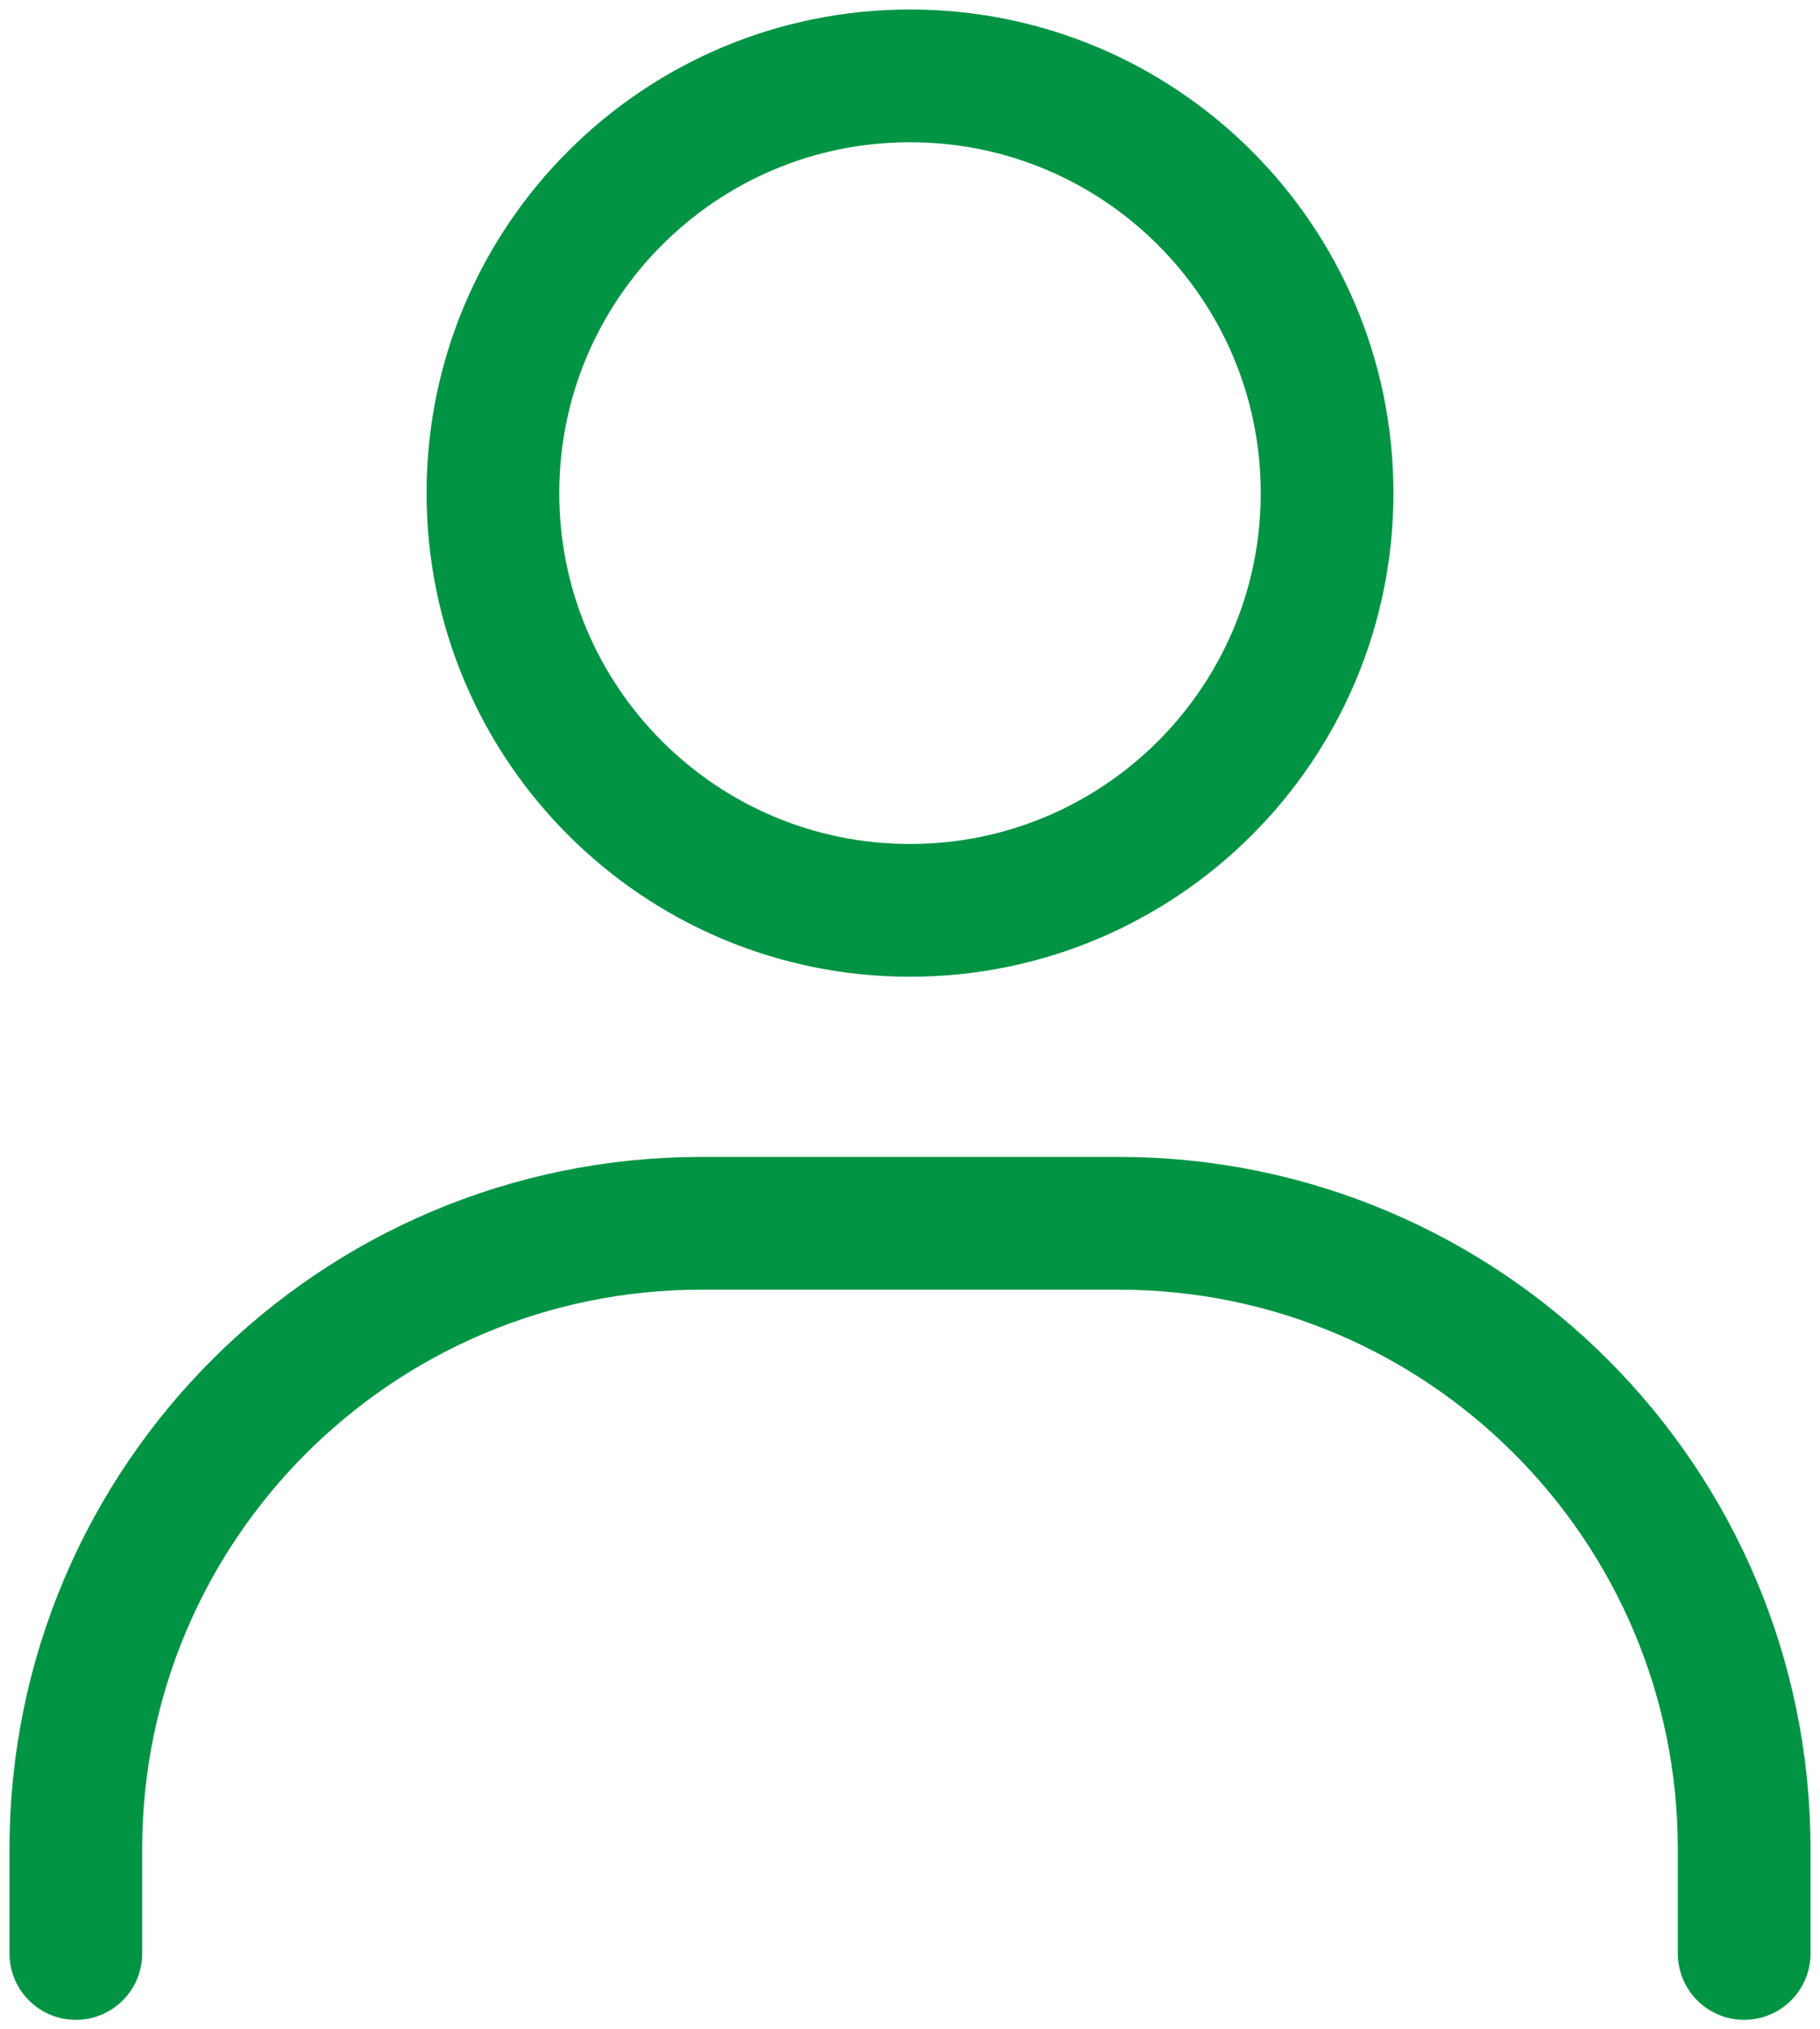
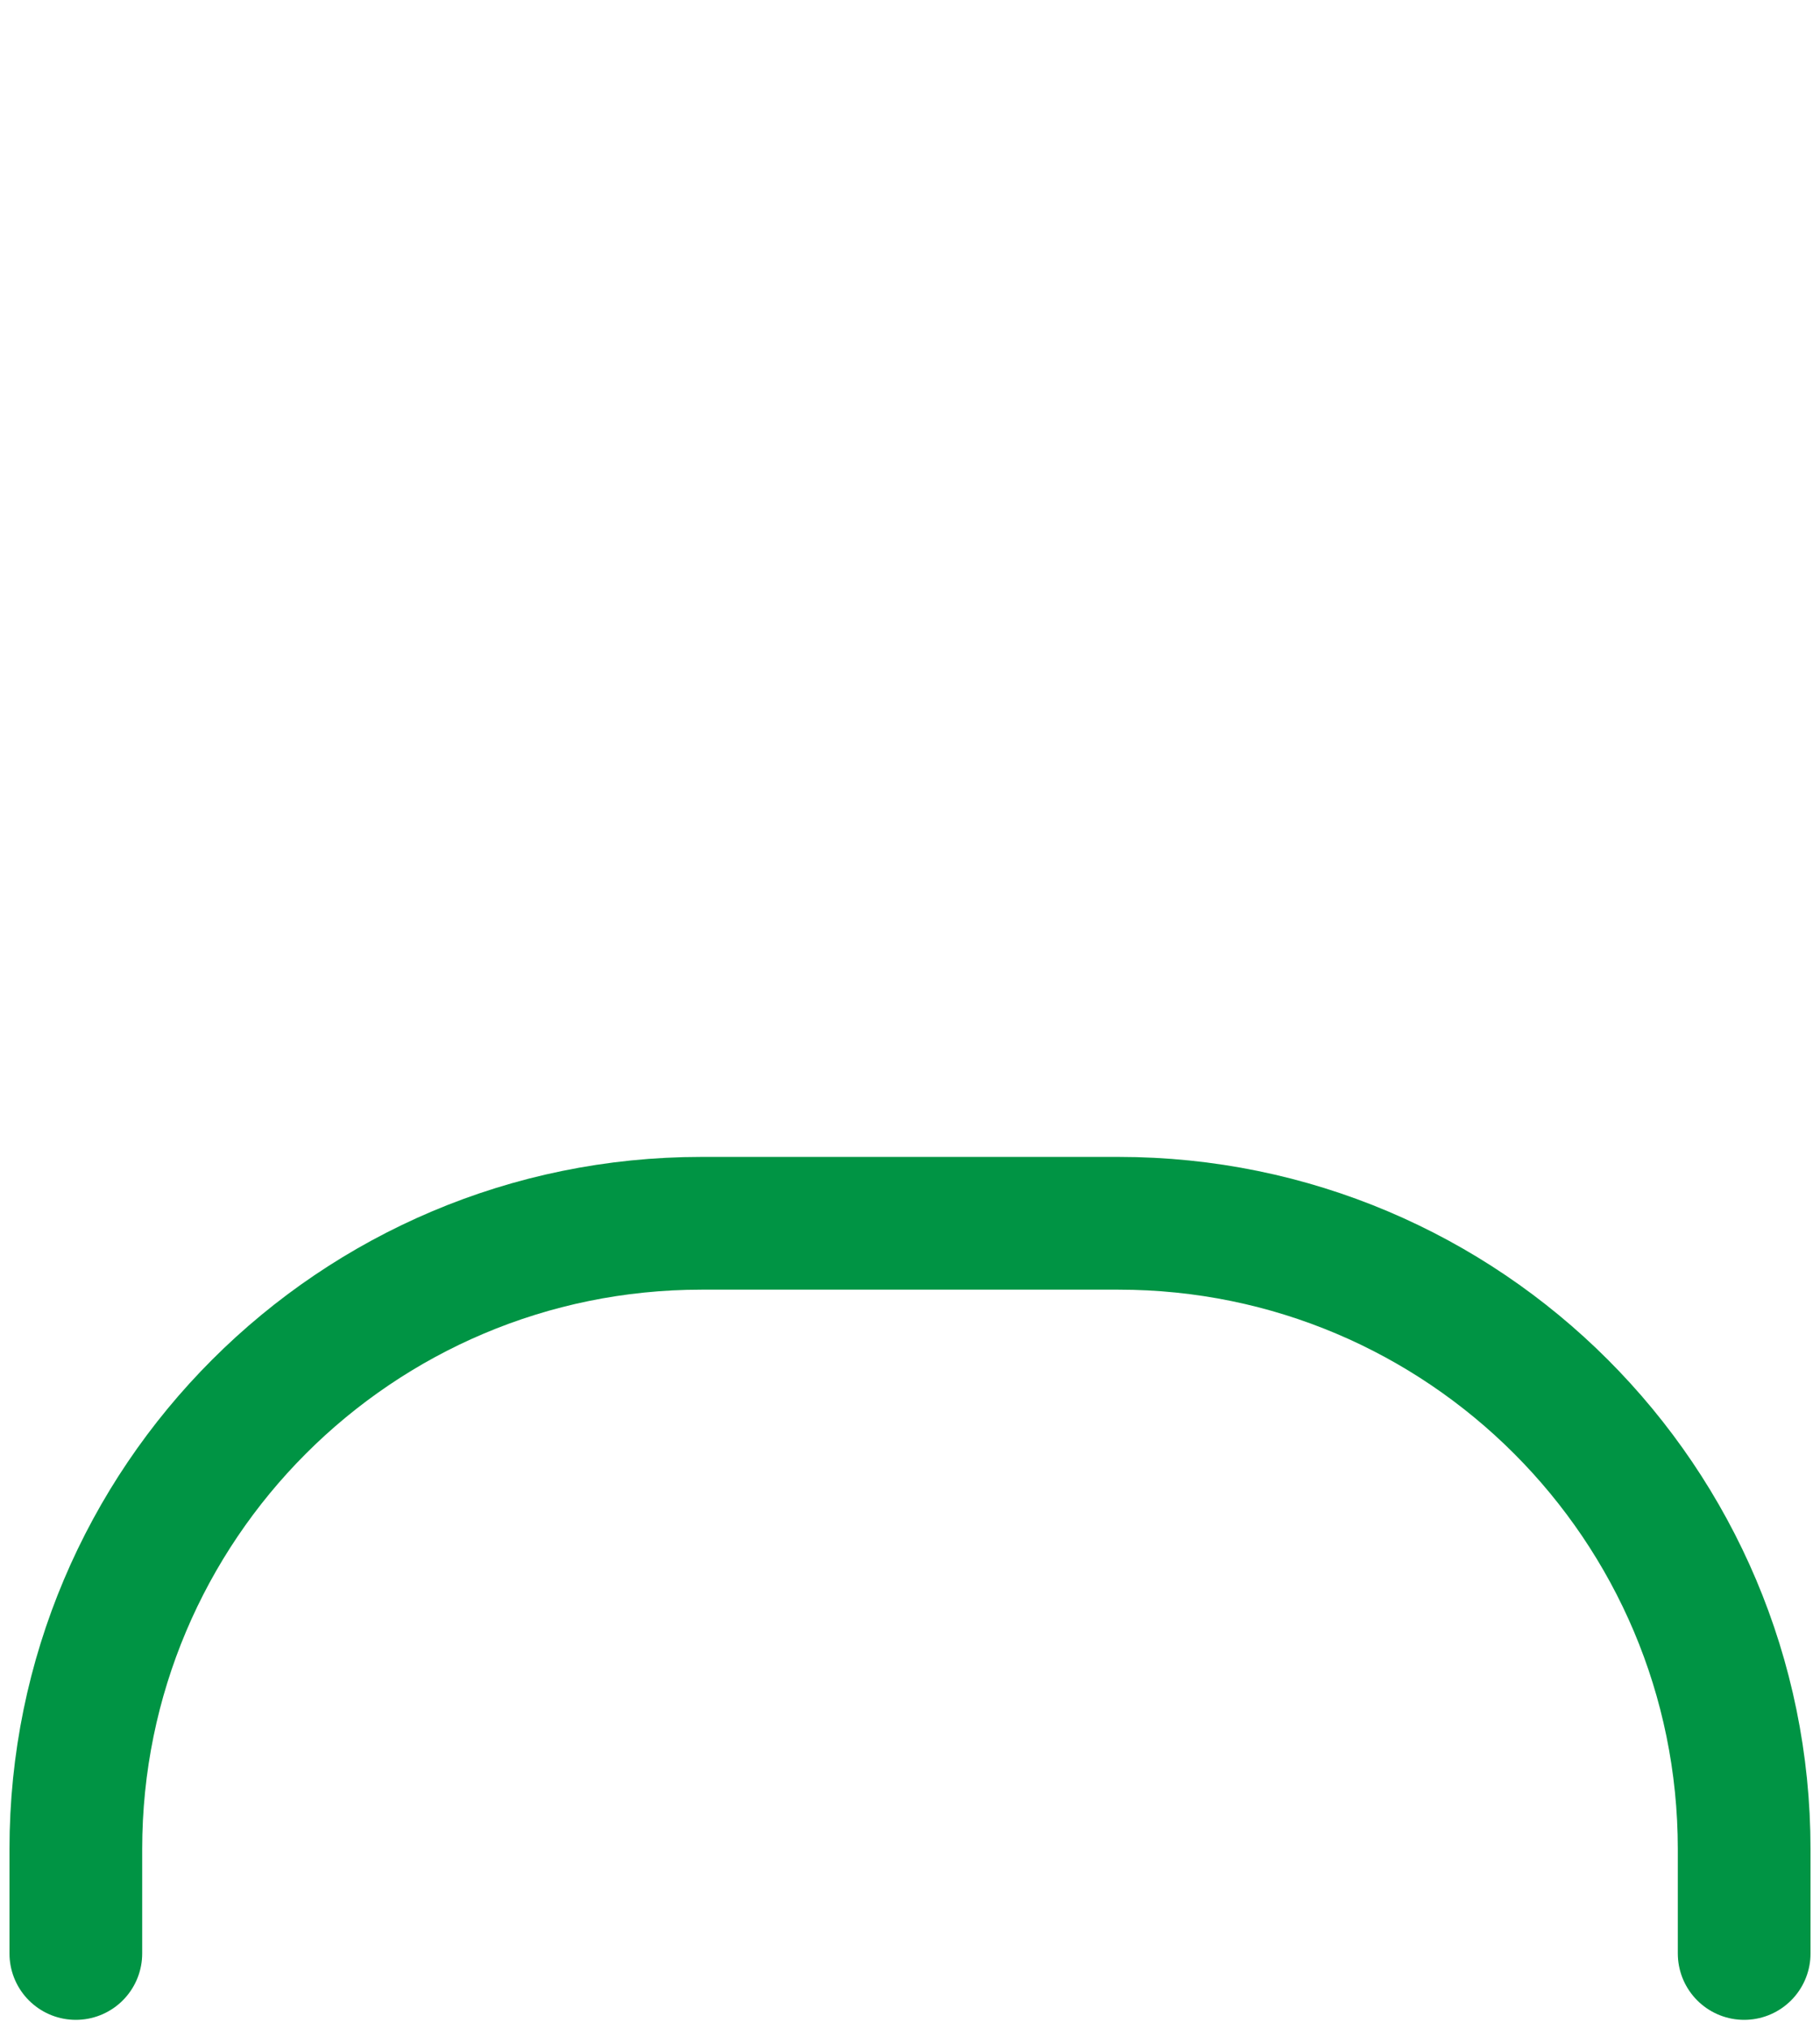
<svg xmlns="http://www.w3.org/2000/svg" width="96" height="107" viewBox="0 0 96 107" fill="none">
  <path d="M4 103V97.5C4 79.275 18.775 64.5 37 64.5H59C77.225 64.5 92 79.275 92 97.5V103" stroke="#009444" stroke-width="7" stroke-linecap="round" />
-   <path d="M48 48C35.85 48 26 38.15 26 26C26 13.85 35.85 4 48 4C60.15 4 70 13.85 70 26C70 38.15 60.15 48 48 48Z" stroke="#009444" stroke-width="7" stroke-linecap="round" />
</svg>